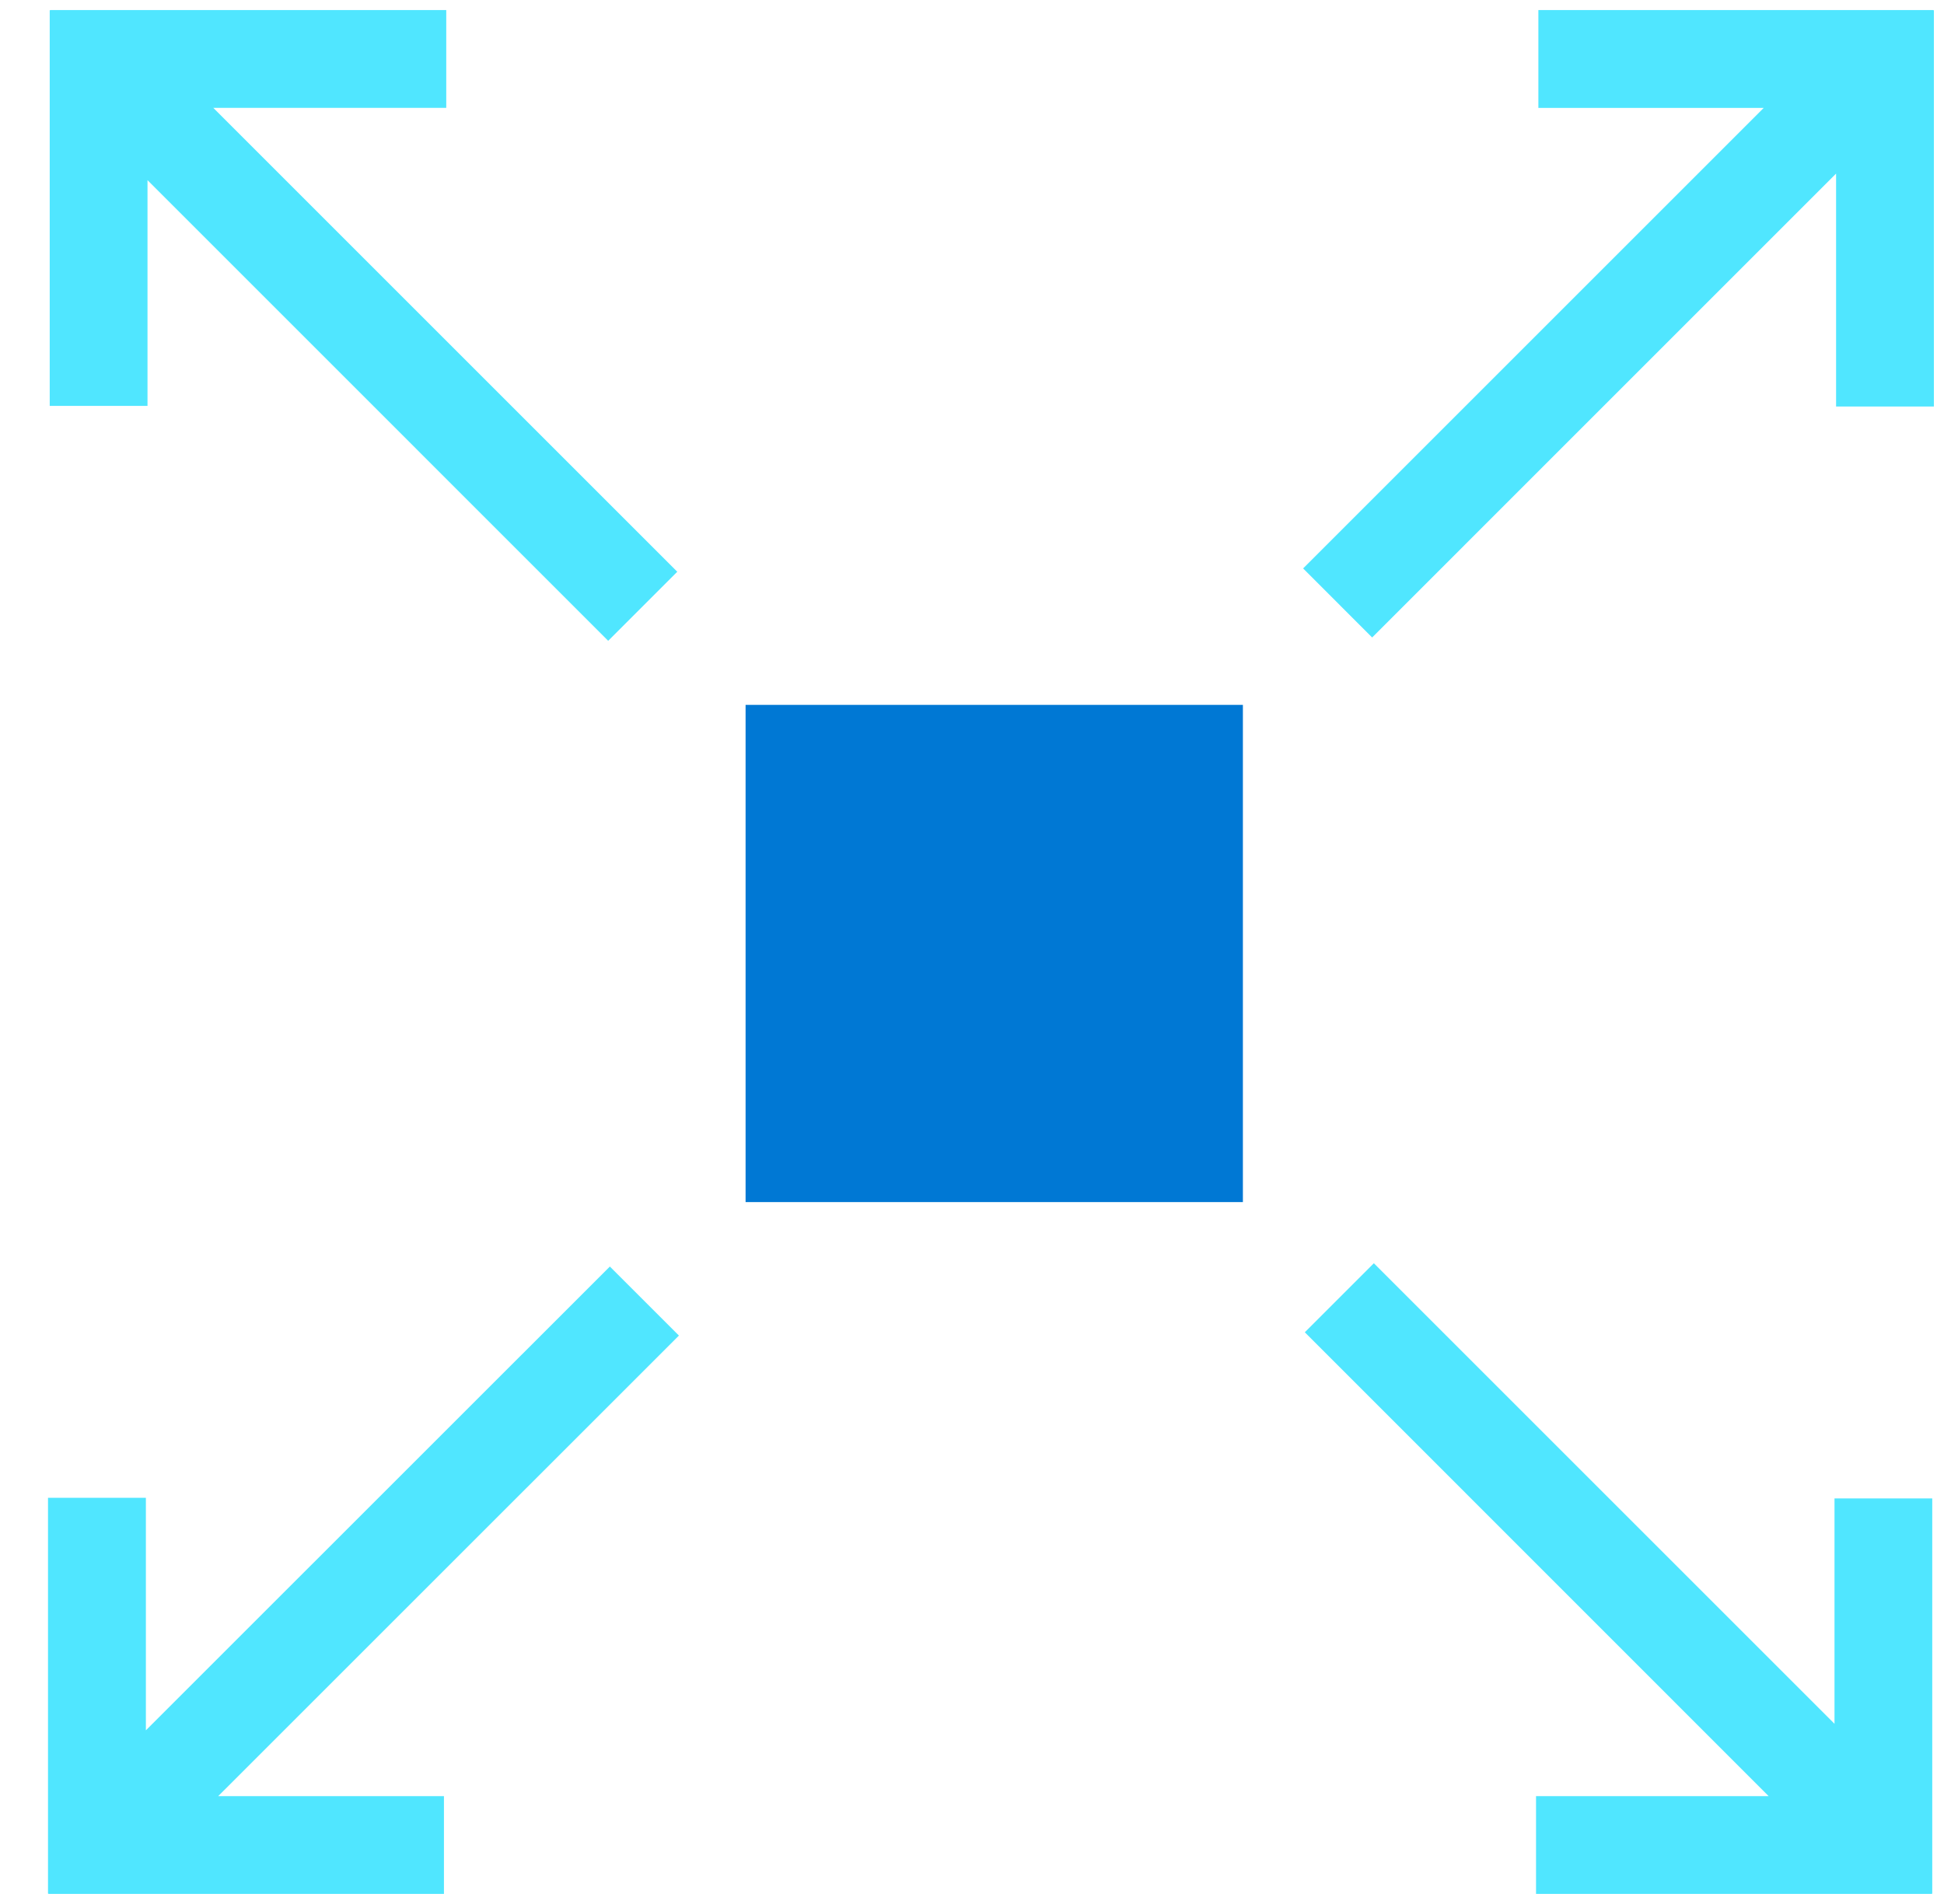
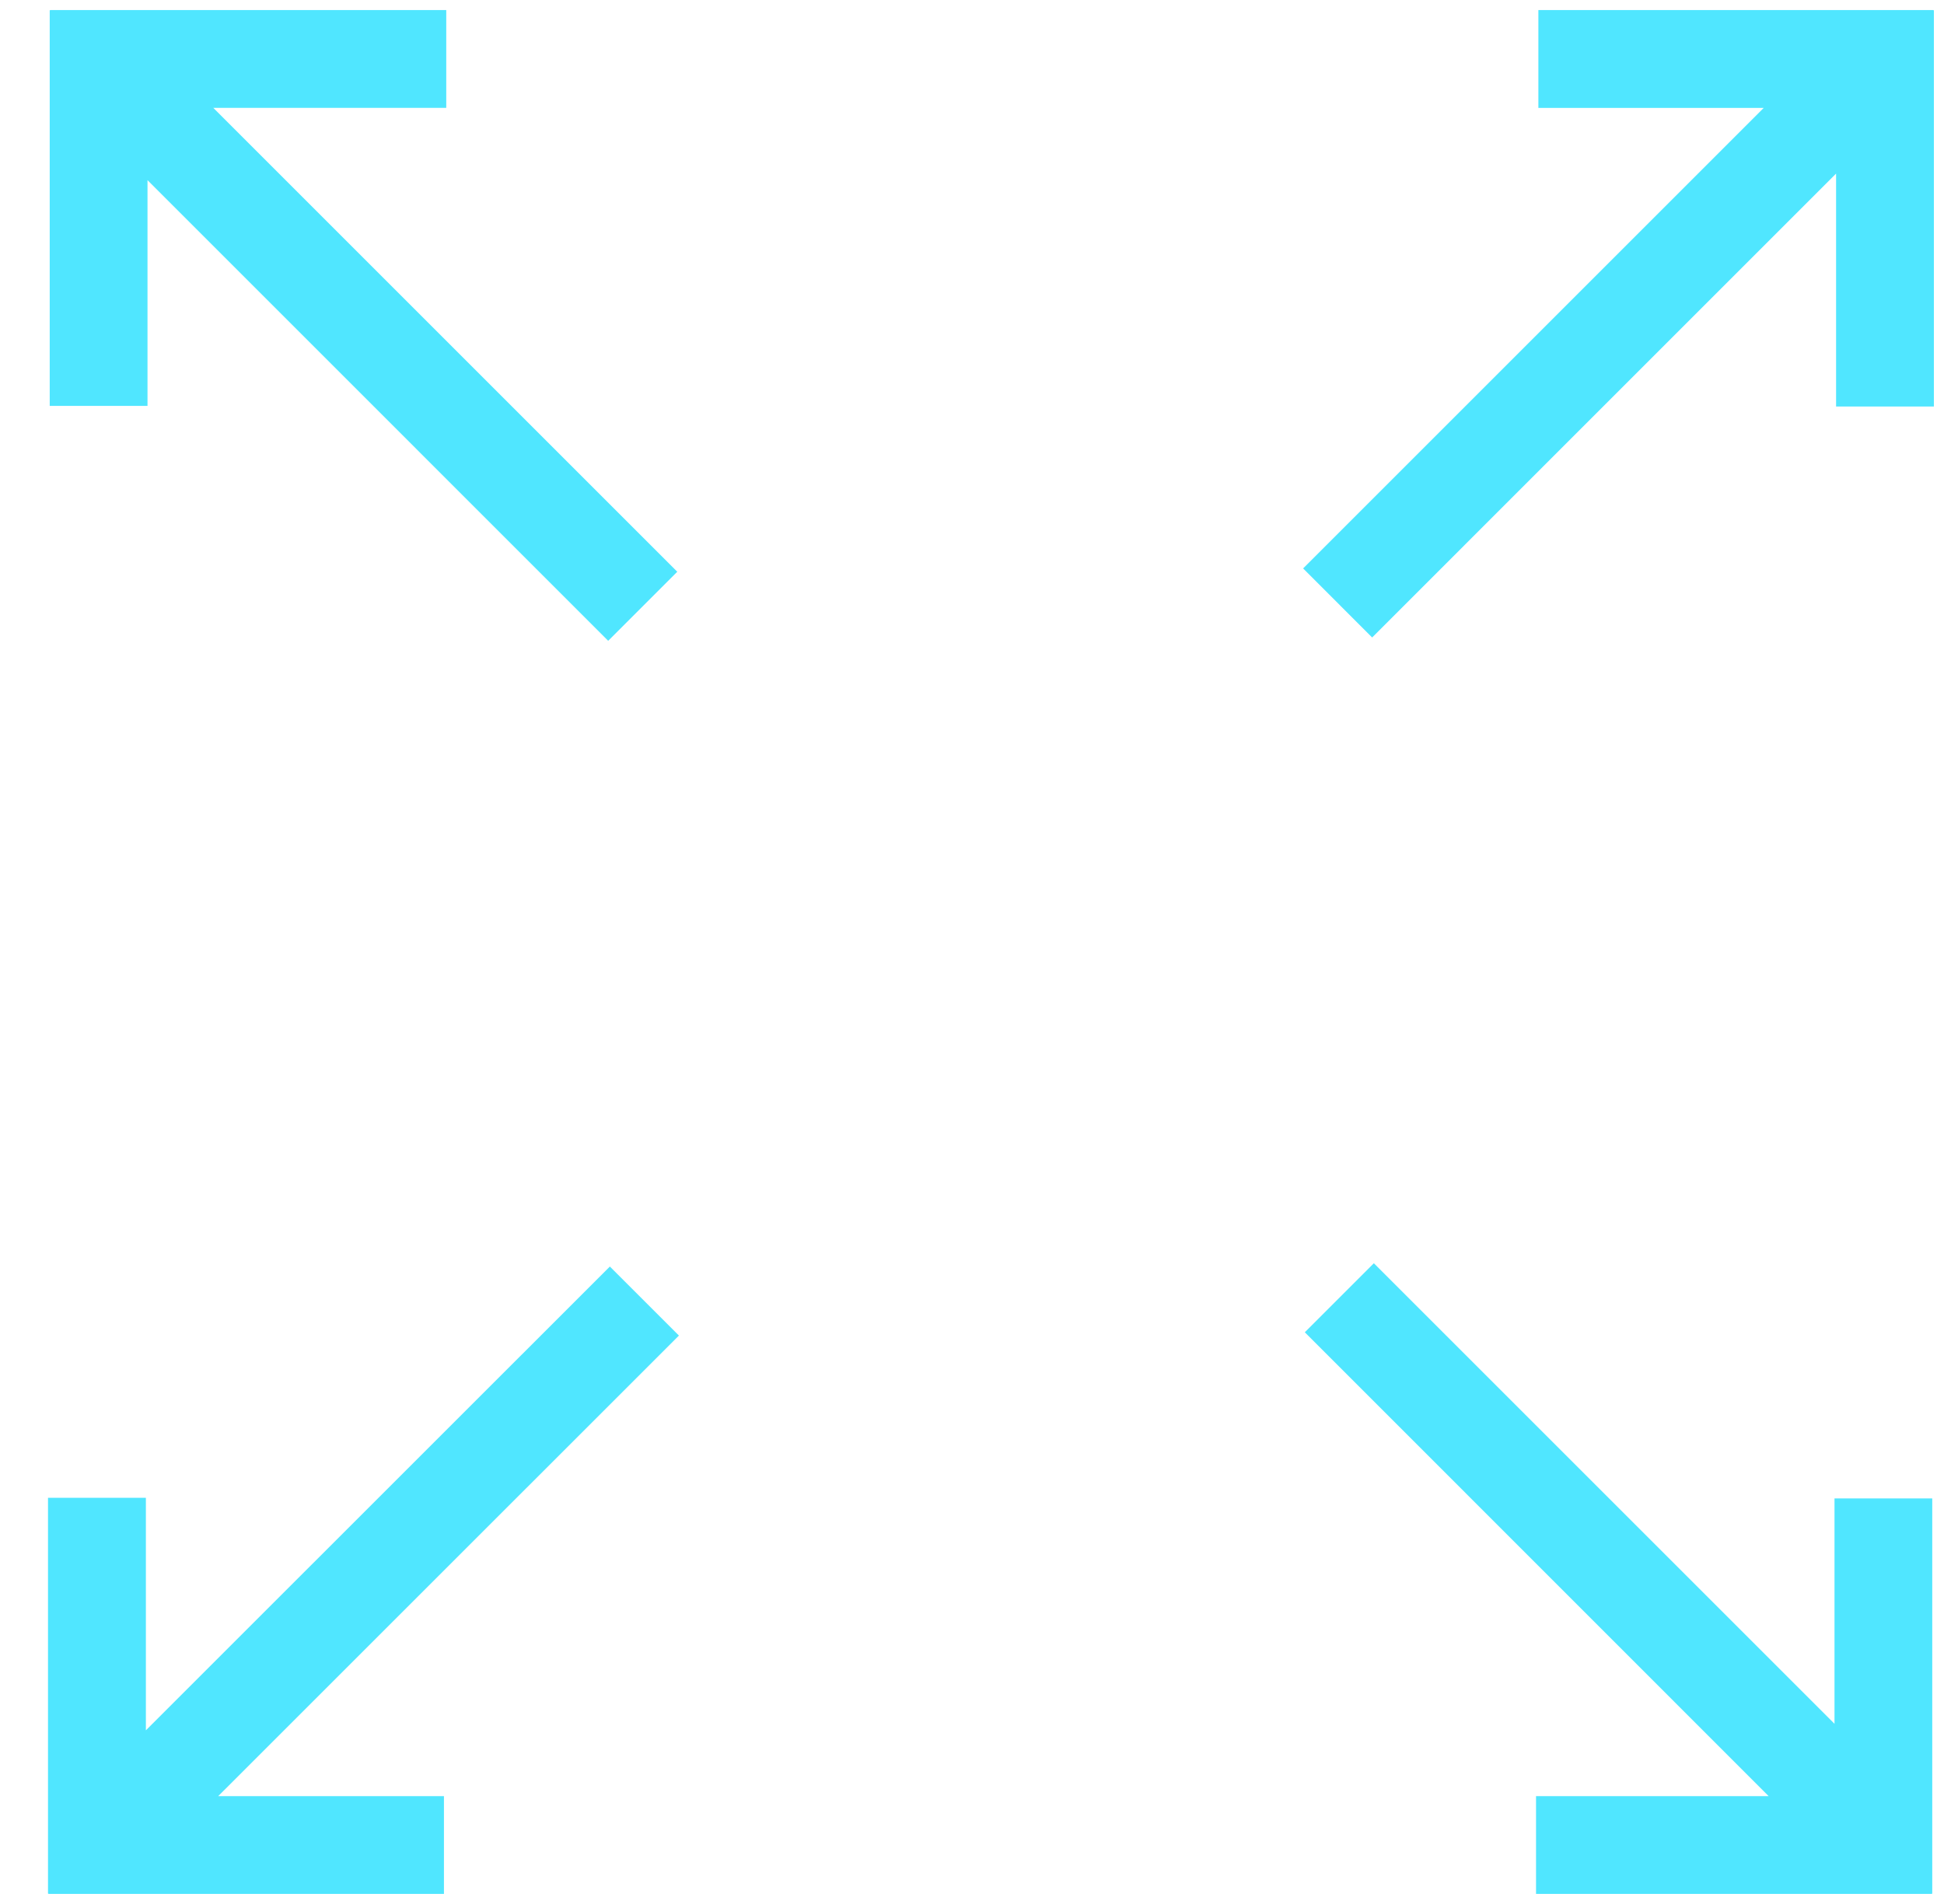
<svg xmlns="http://www.w3.org/2000/svg" viewBox="0 0 49 48">
-   <path d="M31.33 17.77H18.793v12.535h12.535V17.77z" fill="#0078D4" />
  <path d="M48.737.262V.253h-9.961V2.72h5.68l-11.61 11.61 1.74 1.741L46.28 4.376v5.872h2.465V.262h-.008zm-.041 47.476h.008v-9.962H46.24v5.681l-11.611-11.61-1.74 1.74L44.58 45.281h-5.863v2.465h9.978v-.008zm-47.476 0v.008h9.97v-2.465H5.5L17.113 33.67l-1.741-1.74L3.677 43.622V37.76H1.21v9.978h.009zM1.261.262h-.008v9.97h2.465v-5.69L15.33 16.155l1.741-1.741L5.376 2.719h5.872V.253H1.26v.009z" fill="#50E6FF" />
</svg>